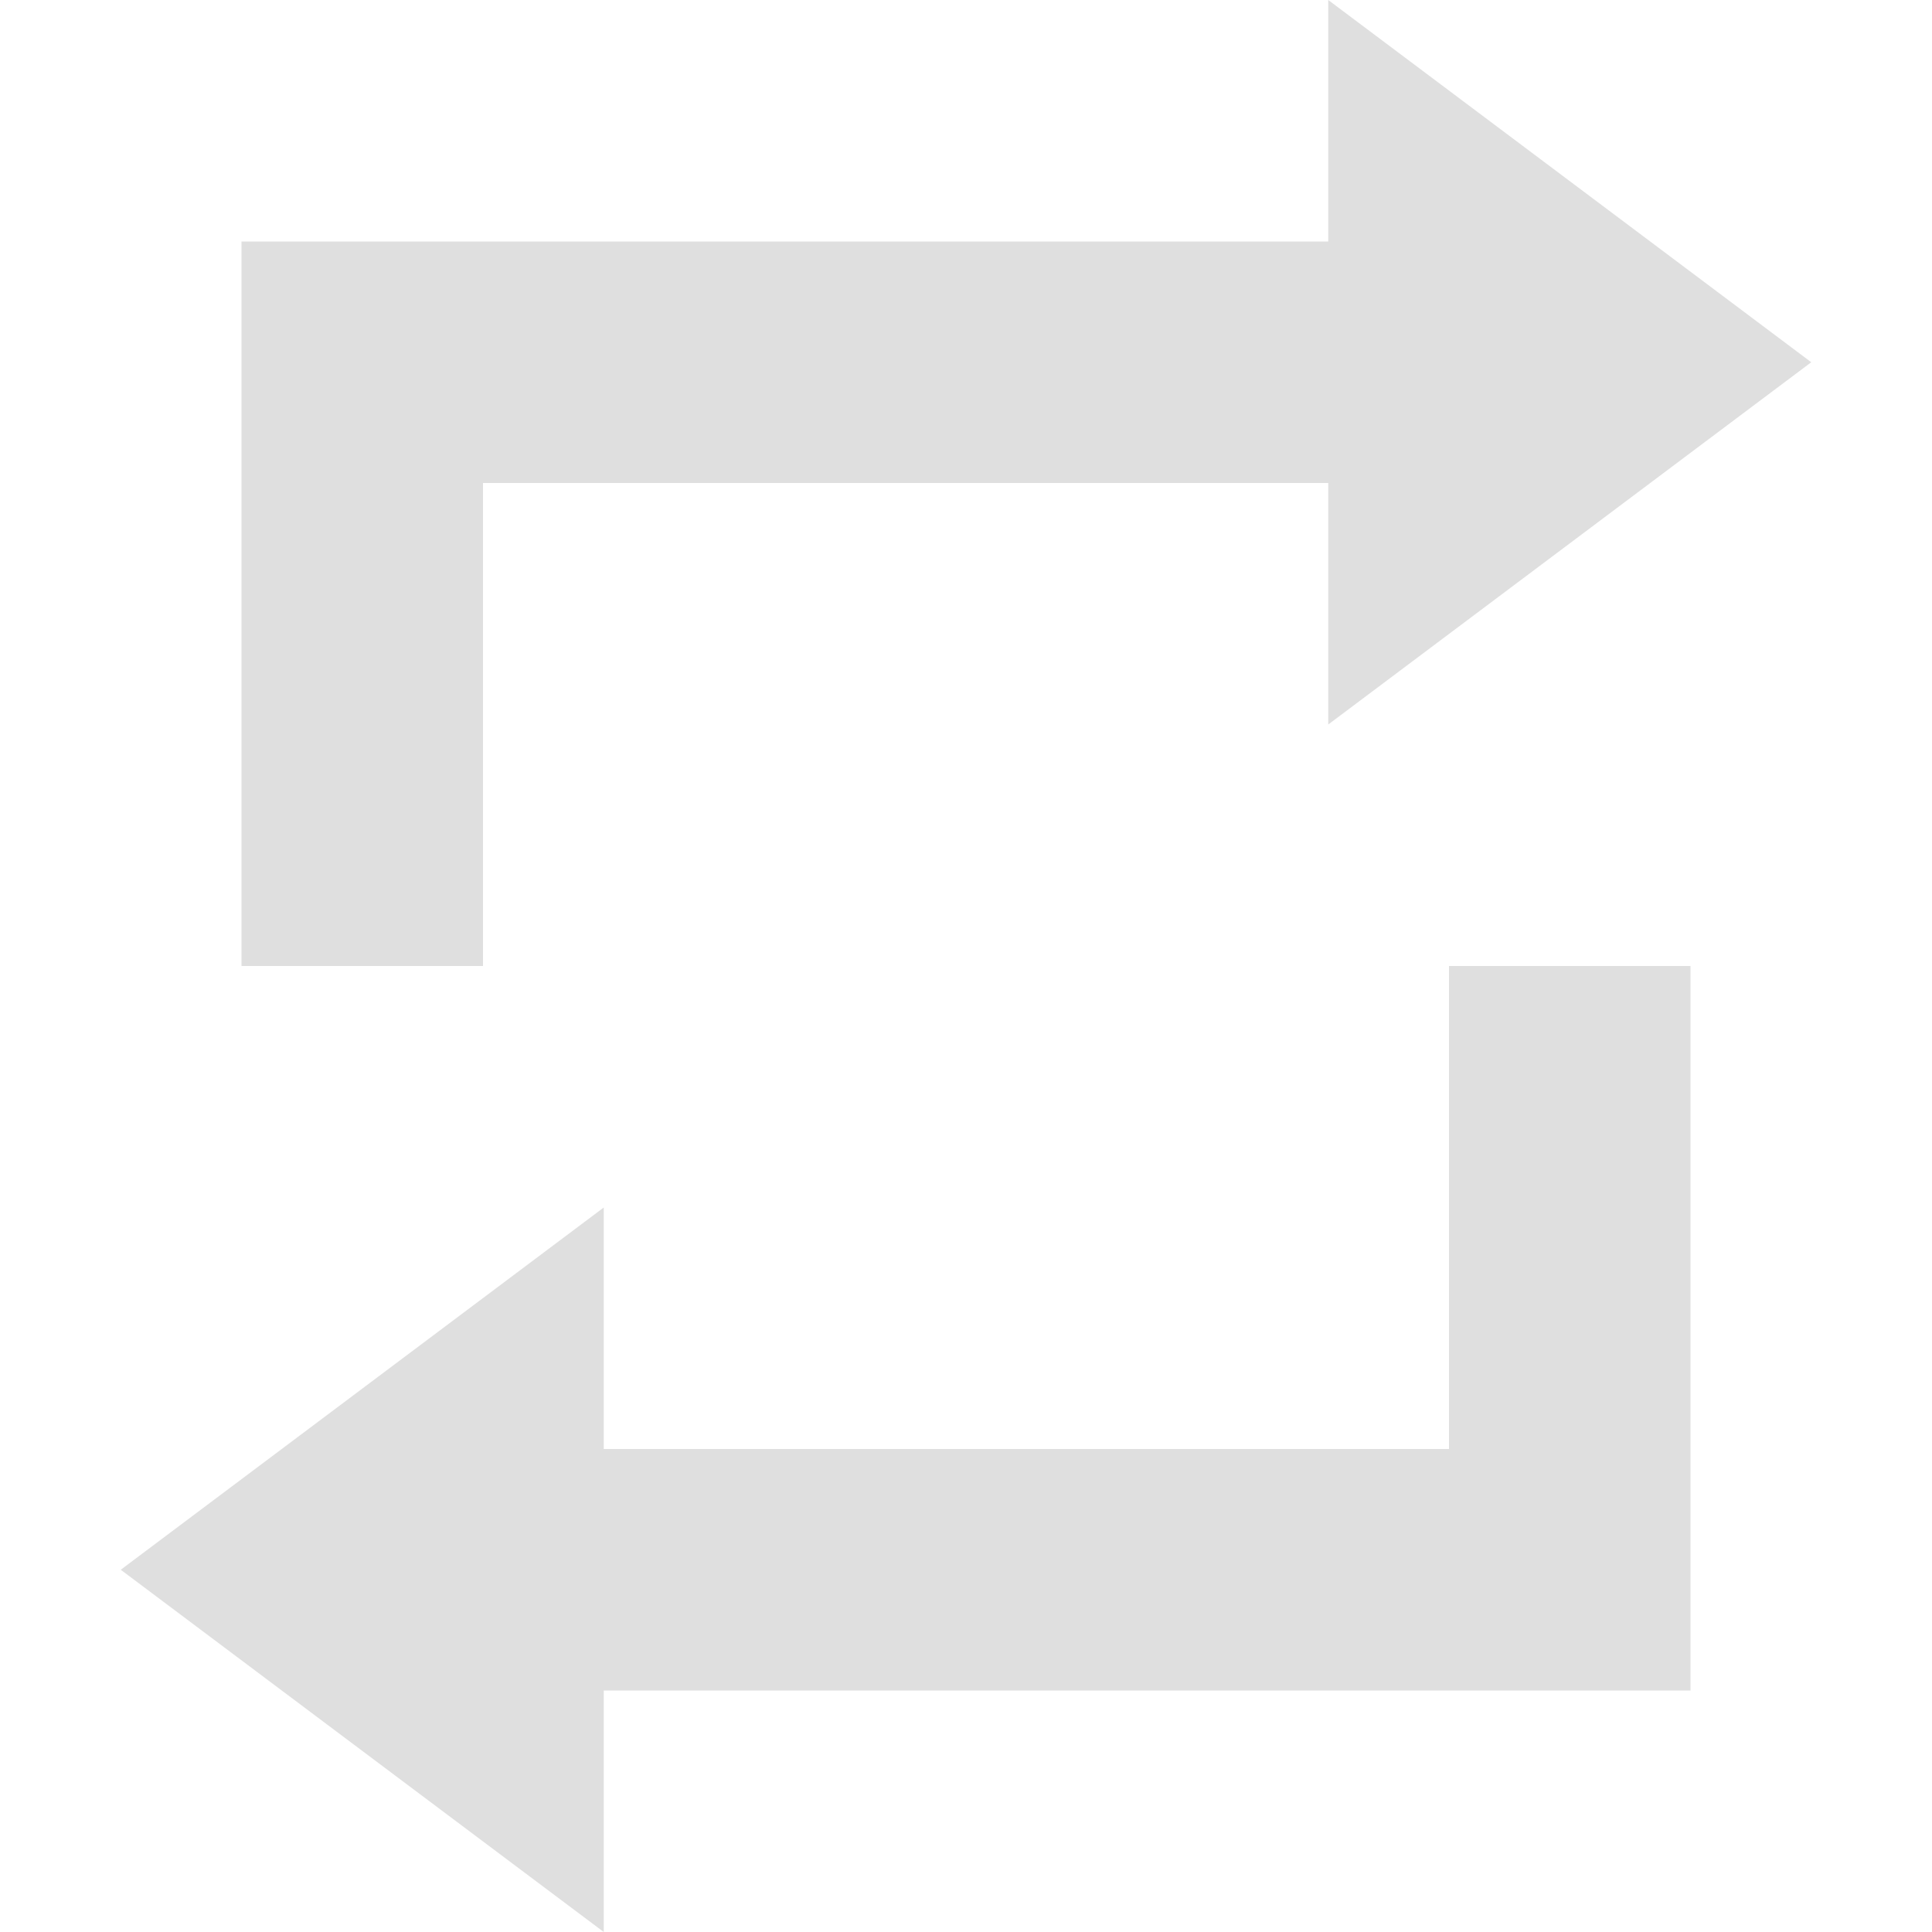
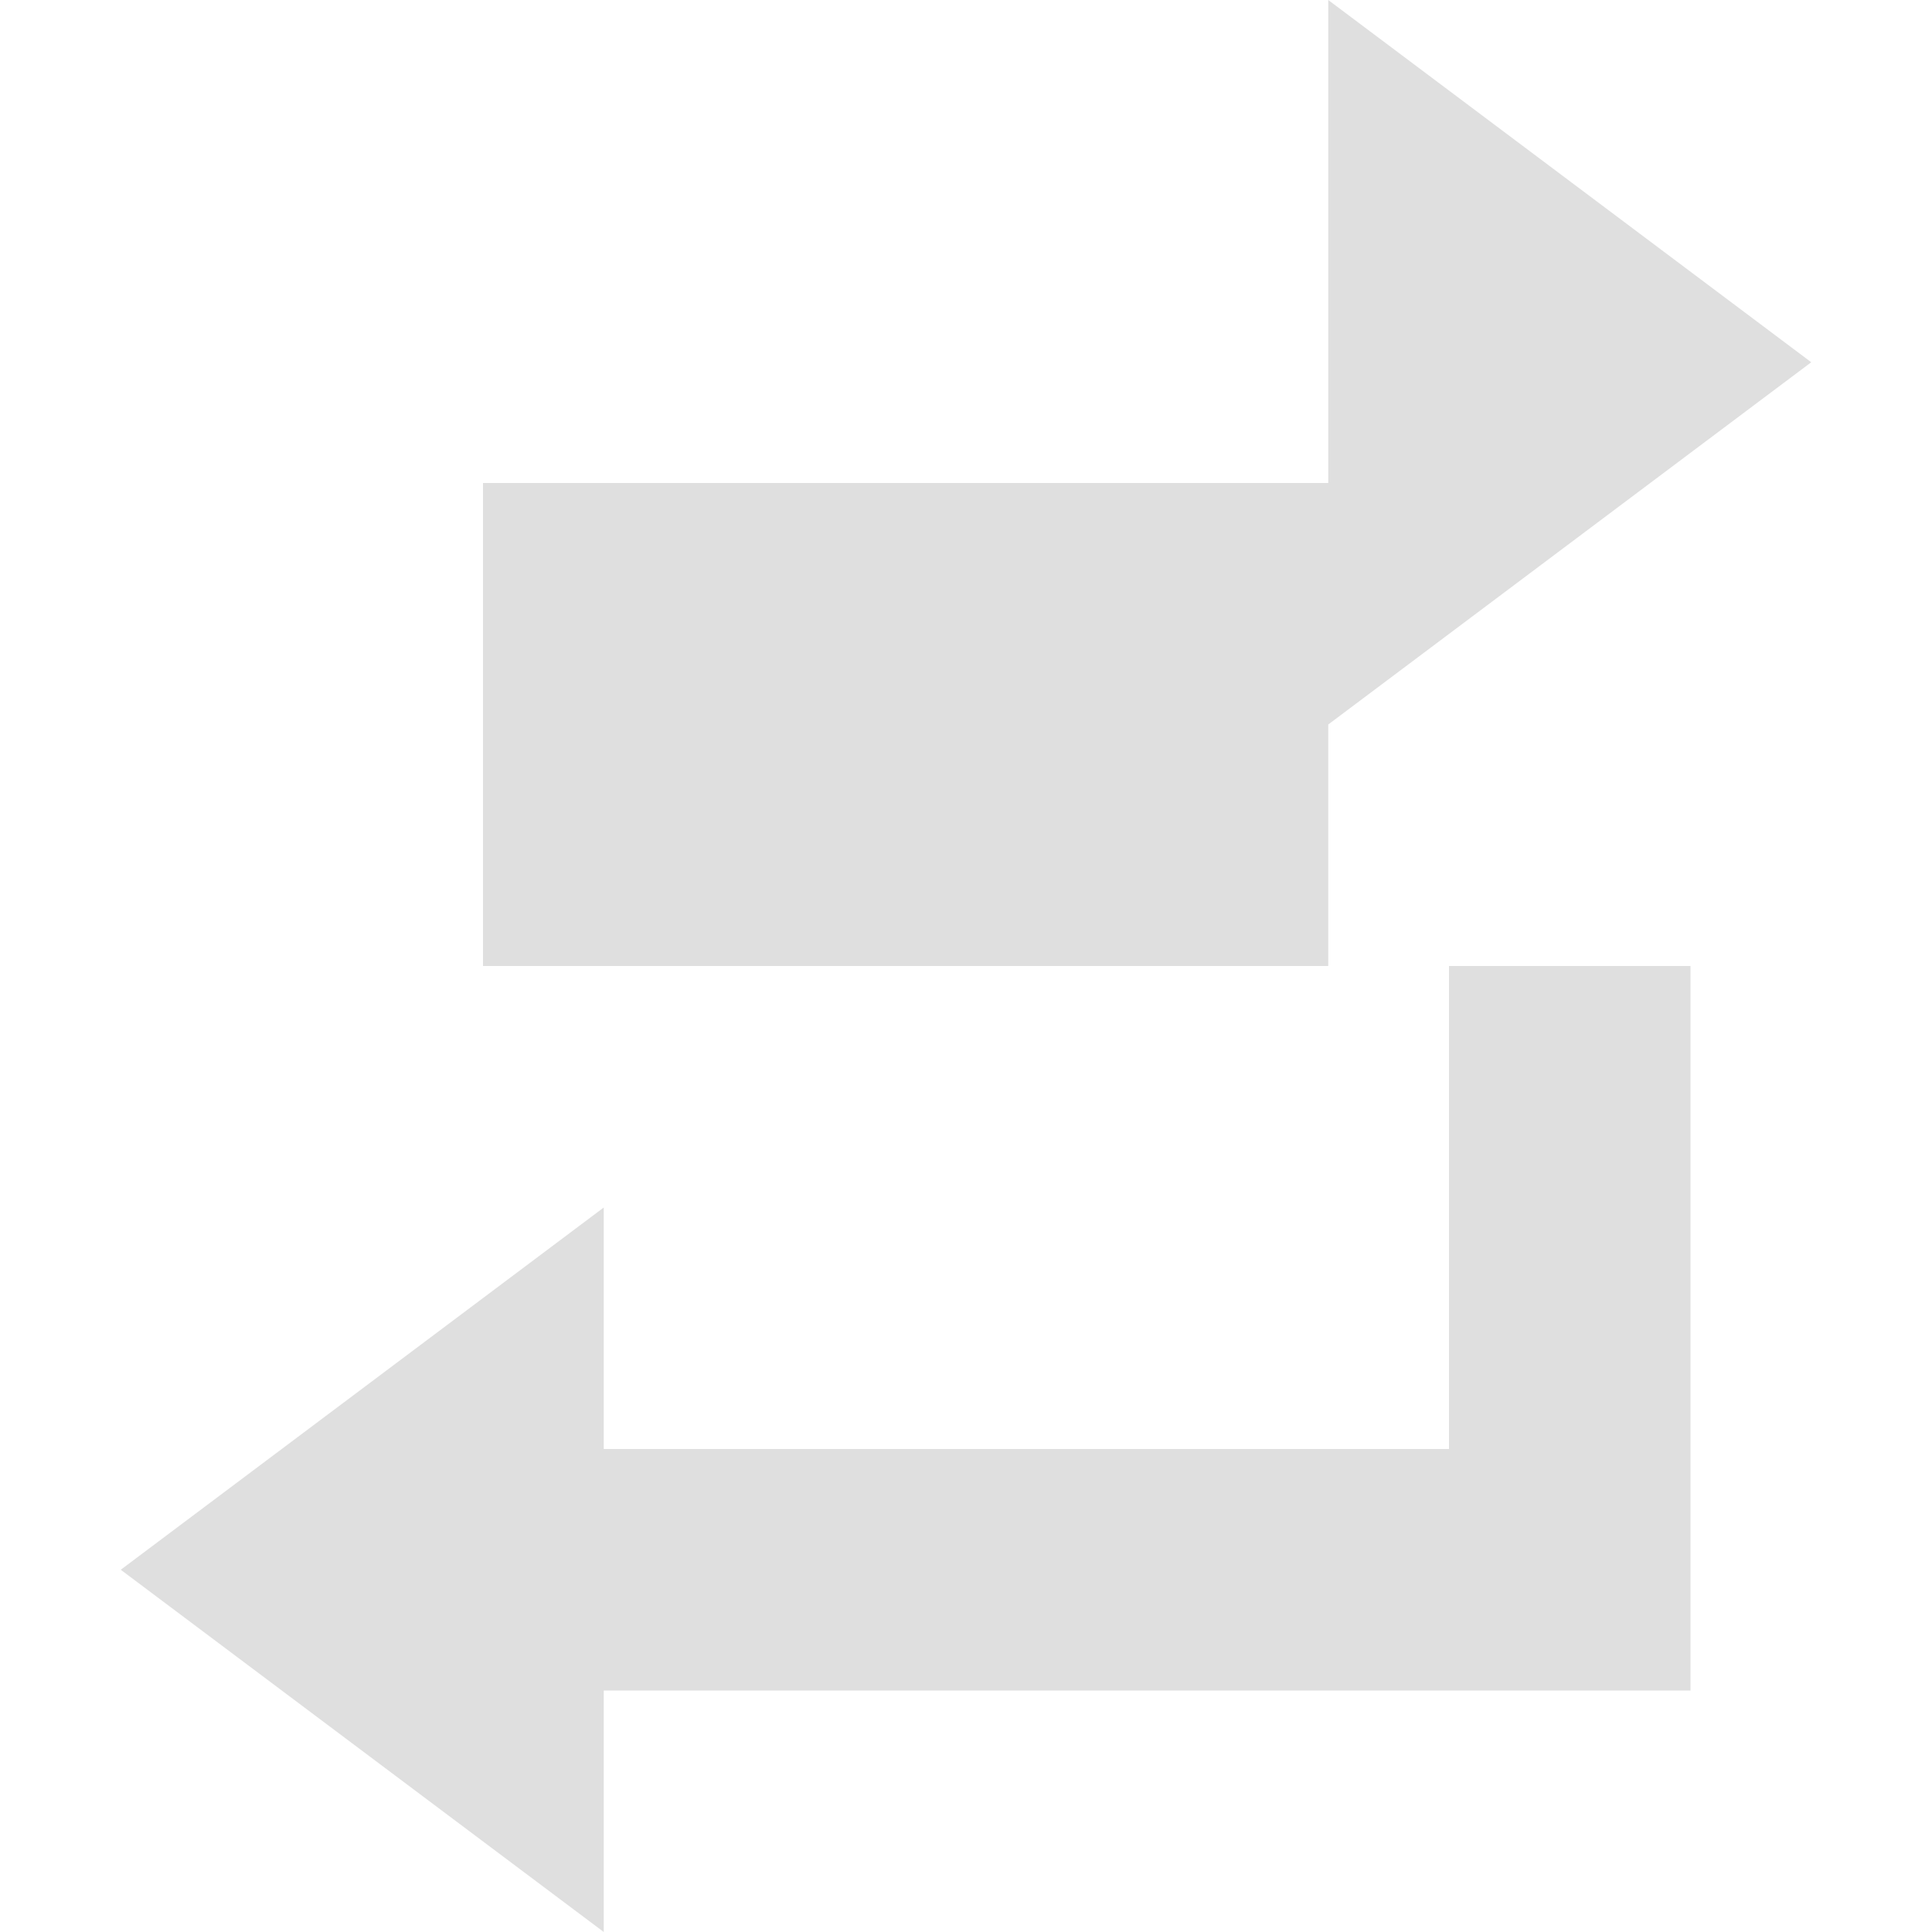
<svg xmlns="http://www.w3.org/2000/svg" width="16" height="16" version="1.1">
  <defs>
    <style id="current-color-scheme" type="text/css">
   .ColorScheme-Text { color:#dfdfdf; } .ColorScheme-Highlight { color:#4285f4; } .ColorScheme-NeutralText { color:#ff9800; } .ColorScheme-PositiveText { color:#4caf50; } .ColorScheme-NegativeText { color:#f44336; }
  </style>
  </defs>
-   <path style="fill:currentColor" class="ColorScheme-Text" transform="scale(-1,1)" d="m -11,0 v 2 h 7 2 V 8 H -4 V 4 h -7 v 2 l -4,-3 z m -1,8 v 4 h 7 v -2 l 4,3 -4,3 v -2 h -8 -1 V 8 Z" />
+   <path style="fill:currentColor" class="ColorScheme-Text" transform="scale(-1,1)" d="m -11,0 v 2 V 8 H -4 V 4 h -7 v 2 l -4,-3 z m -1,8 v 4 h 7 v -2 l 4,3 -4,3 v -2 h -8 -1 V 8 Z" />
</svg>